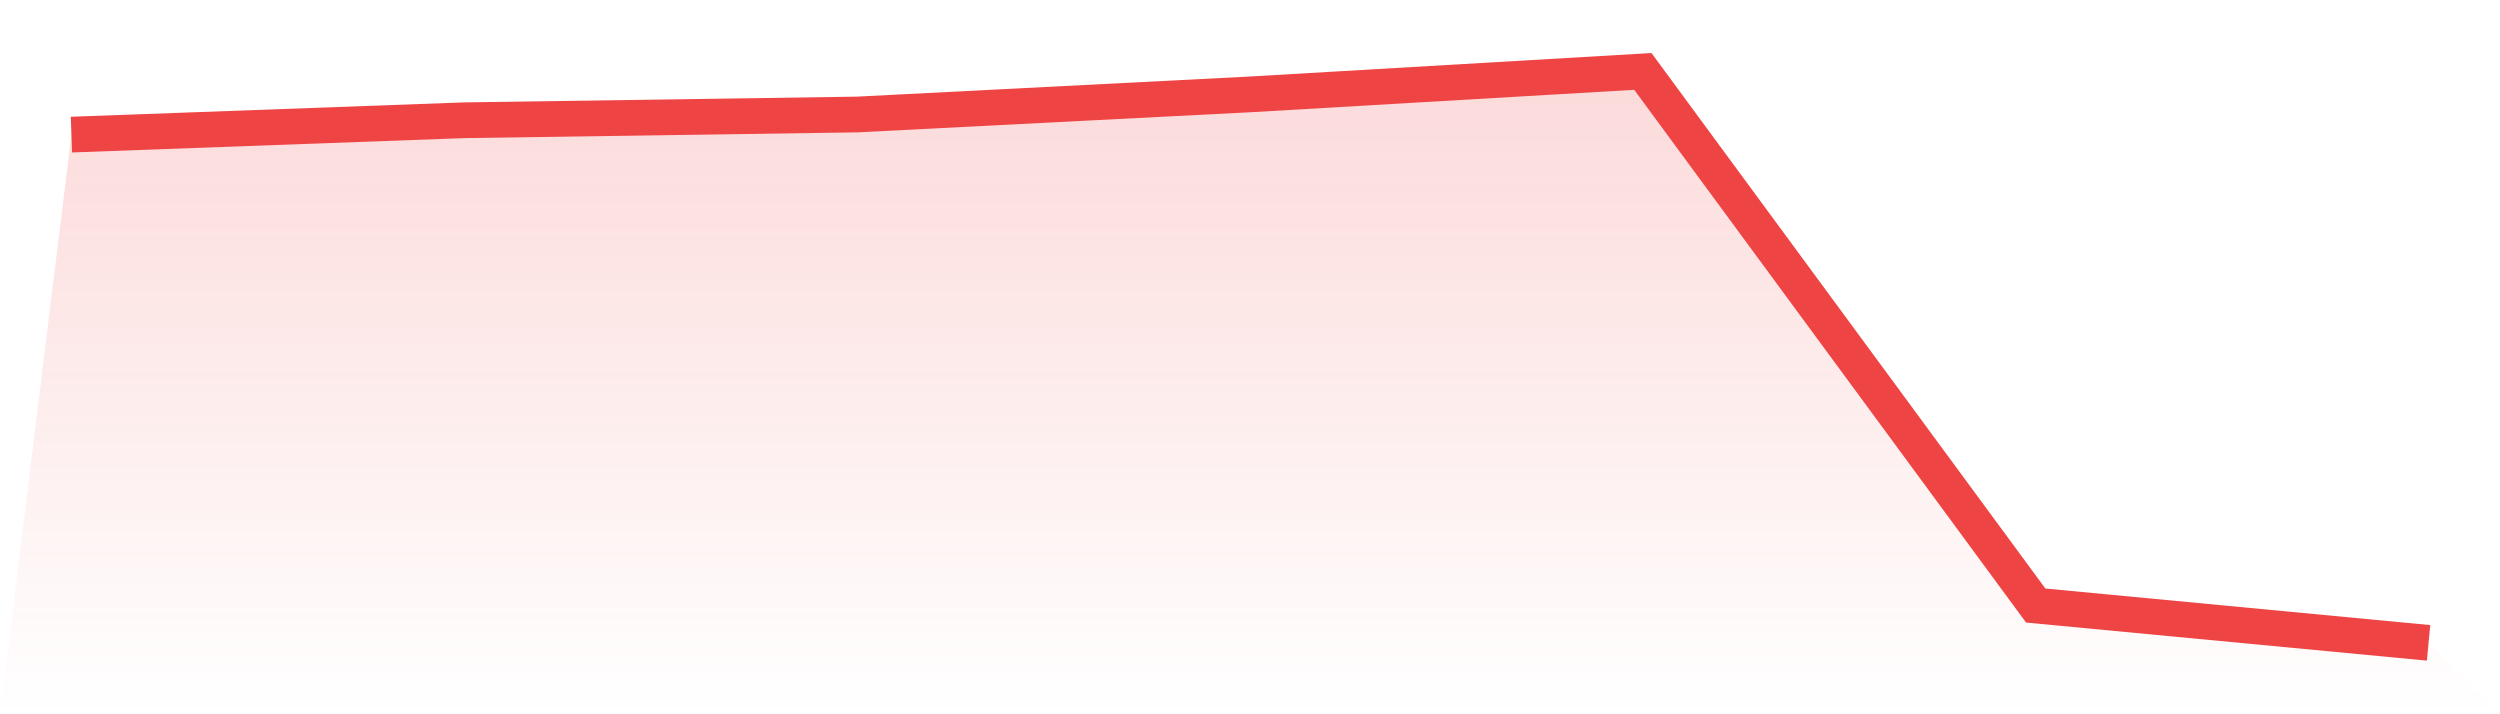
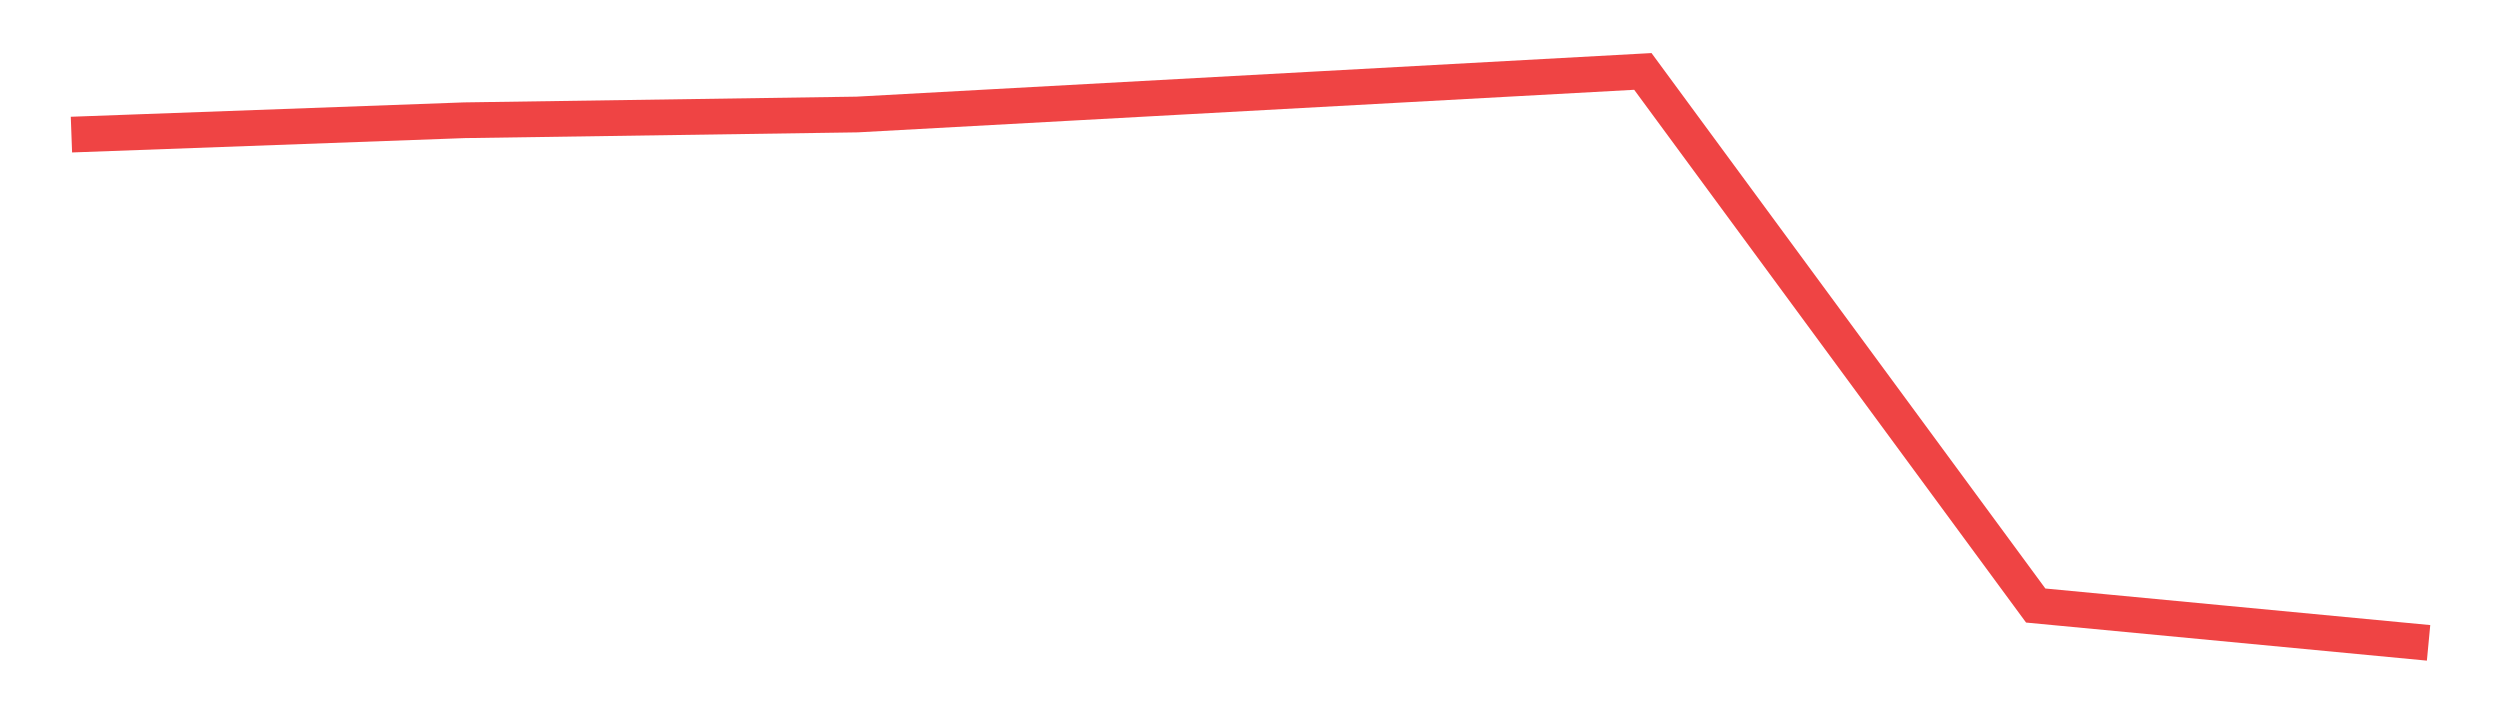
<svg xmlns="http://www.w3.org/2000/svg" viewBox="0 0 140 40">
  <defs>
    <linearGradient id="gradient" x1="0" x2="0" y1="0" y2="1">
      <stop offset="0%" stop-color="#ef4444" stop-opacity="0.2" />
      <stop offset="100%" stop-color="#ef4444" stop-opacity="0" />
    </linearGradient>
  </defs>
-   <path d="M4,7.538 L4,7.538 L26,6.734 L48,6.412 L70,5.286 L92,4 L114,33.91 L136,36 L140,40 L0,40 z" fill="url(#gradient)" />
-   <path d="M4,7.538 L4,7.538 L26,6.734 L48,6.412 L70,5.286 L92,4 L114,33.91 L136,36" fill="none" stroke="#ef4444" stroke-width="2" />
+   <path d="M4,7.538 L4,7.538 L26,6.734 L48,6.412 L92,4 L114,33.91 L136,36" fill="none" stroke="#ef4444" stroke-width="2" />
</svg>